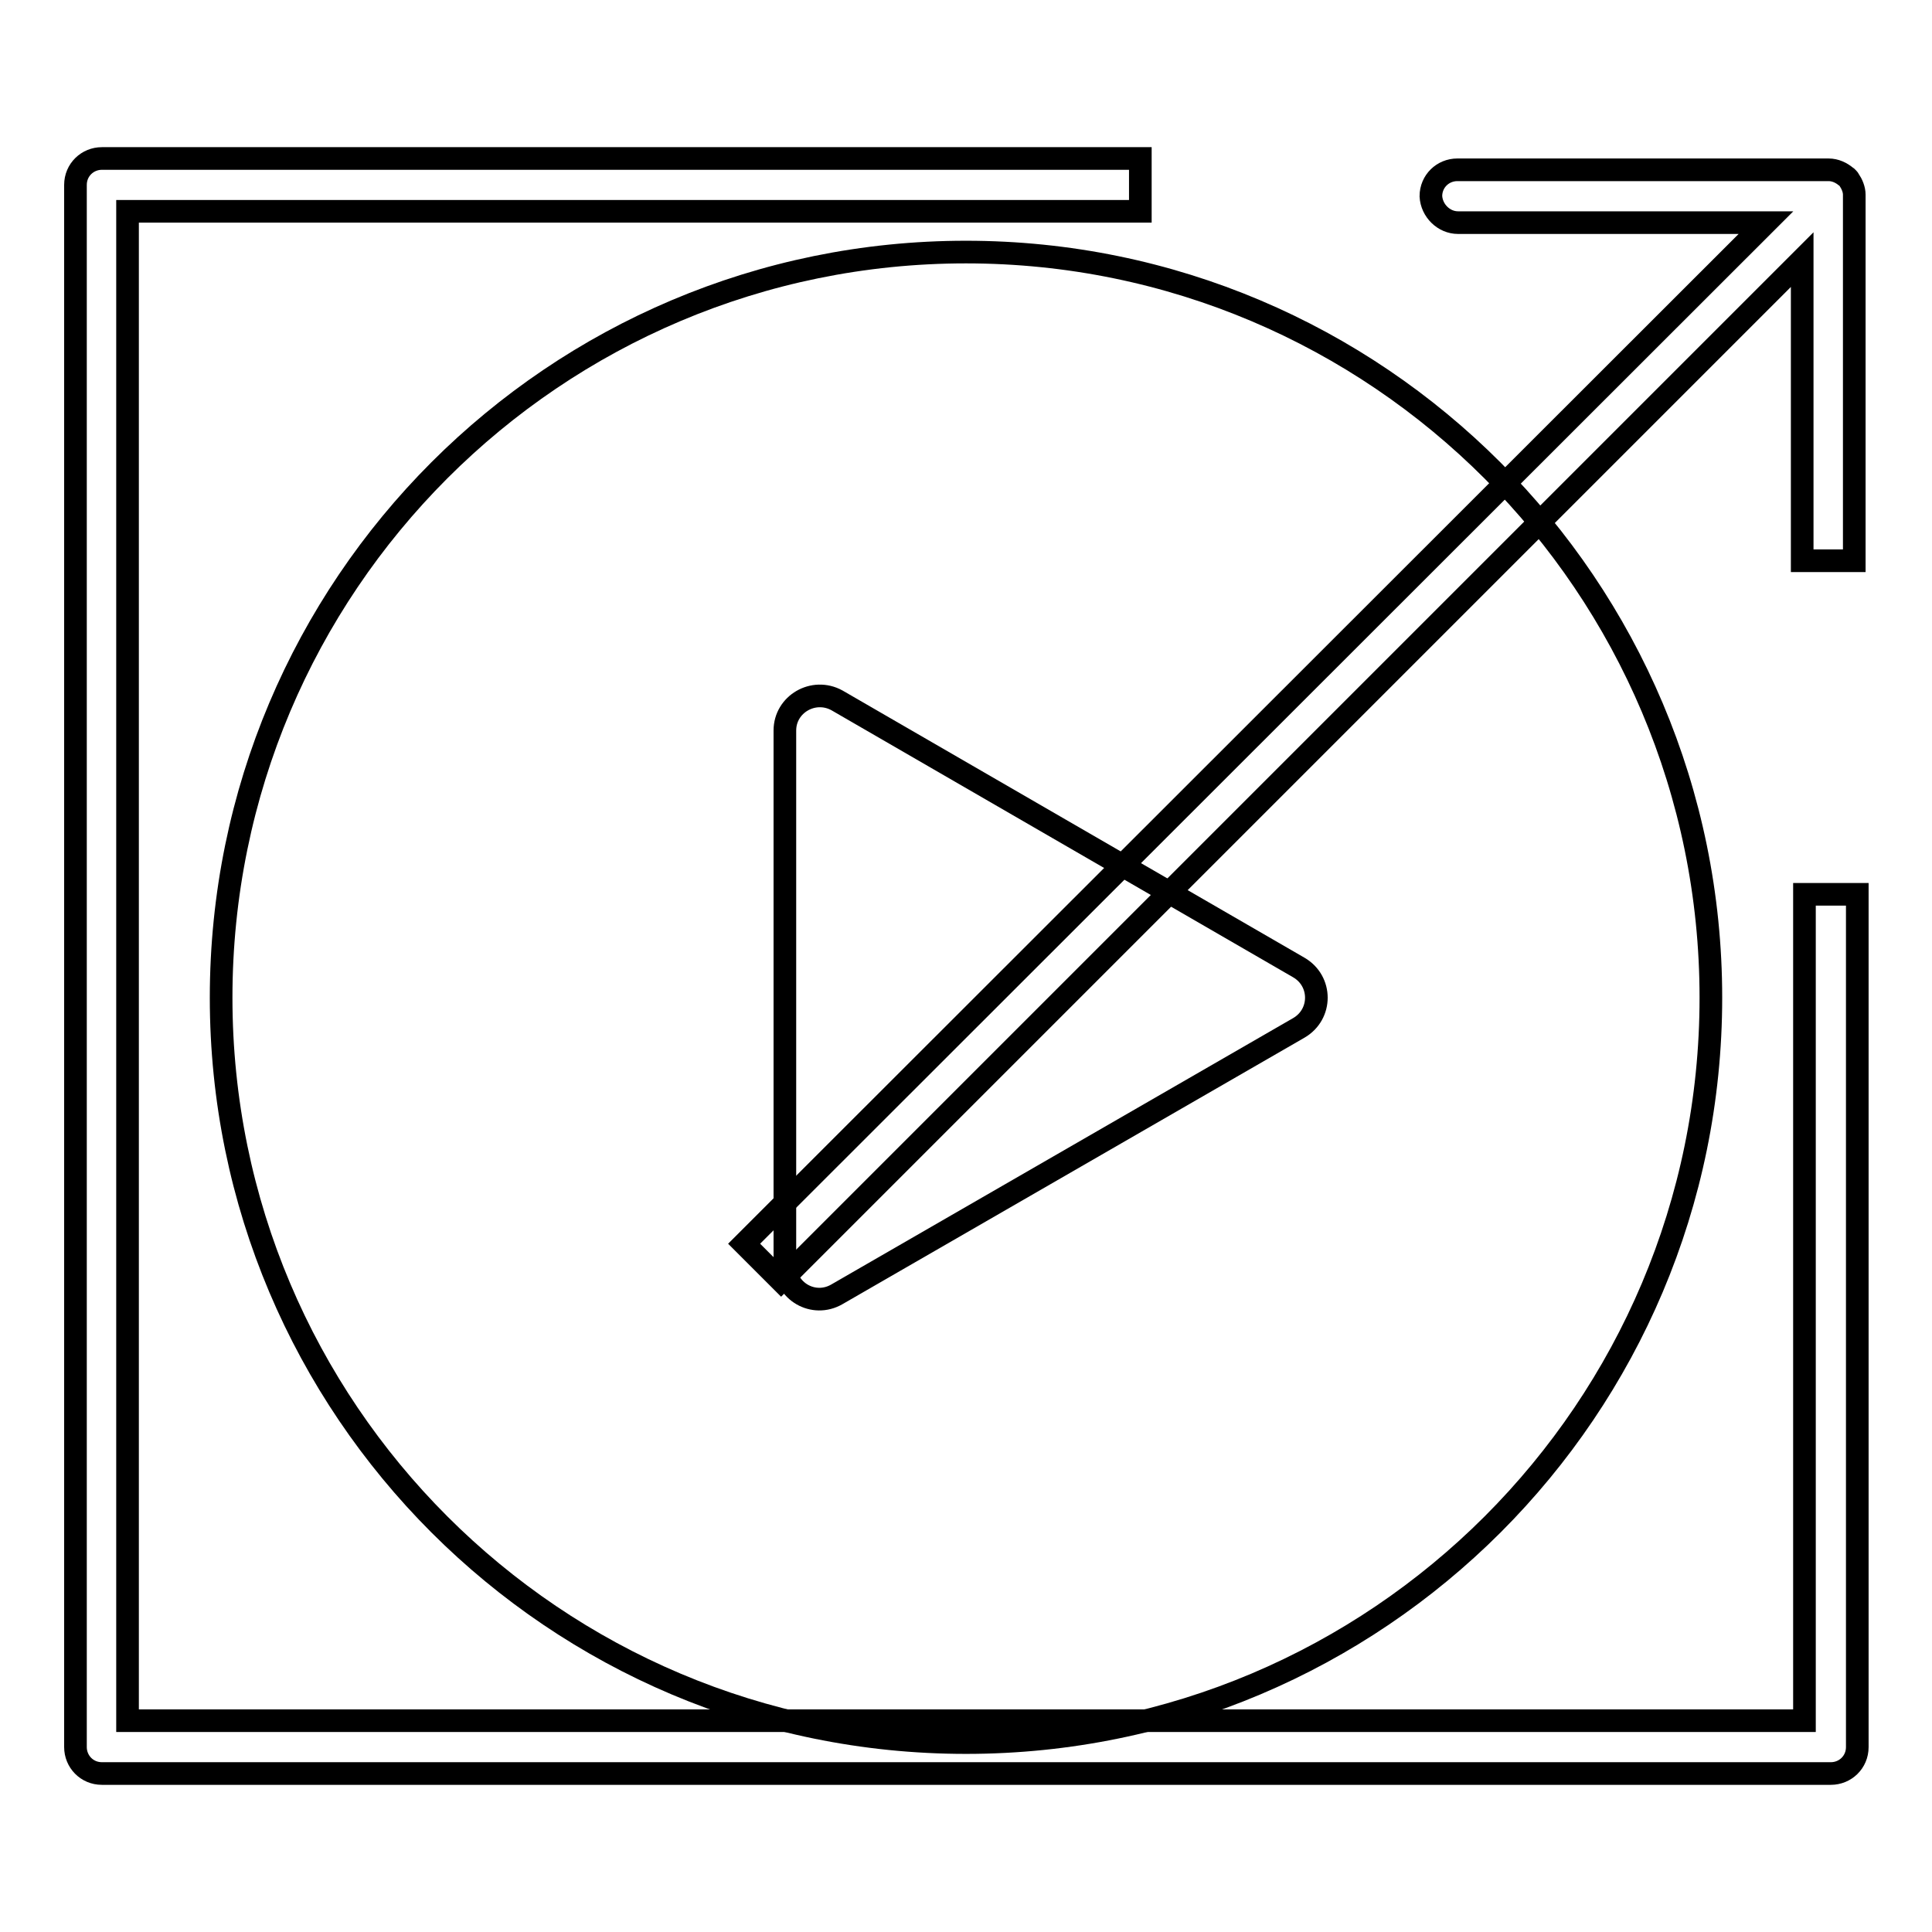
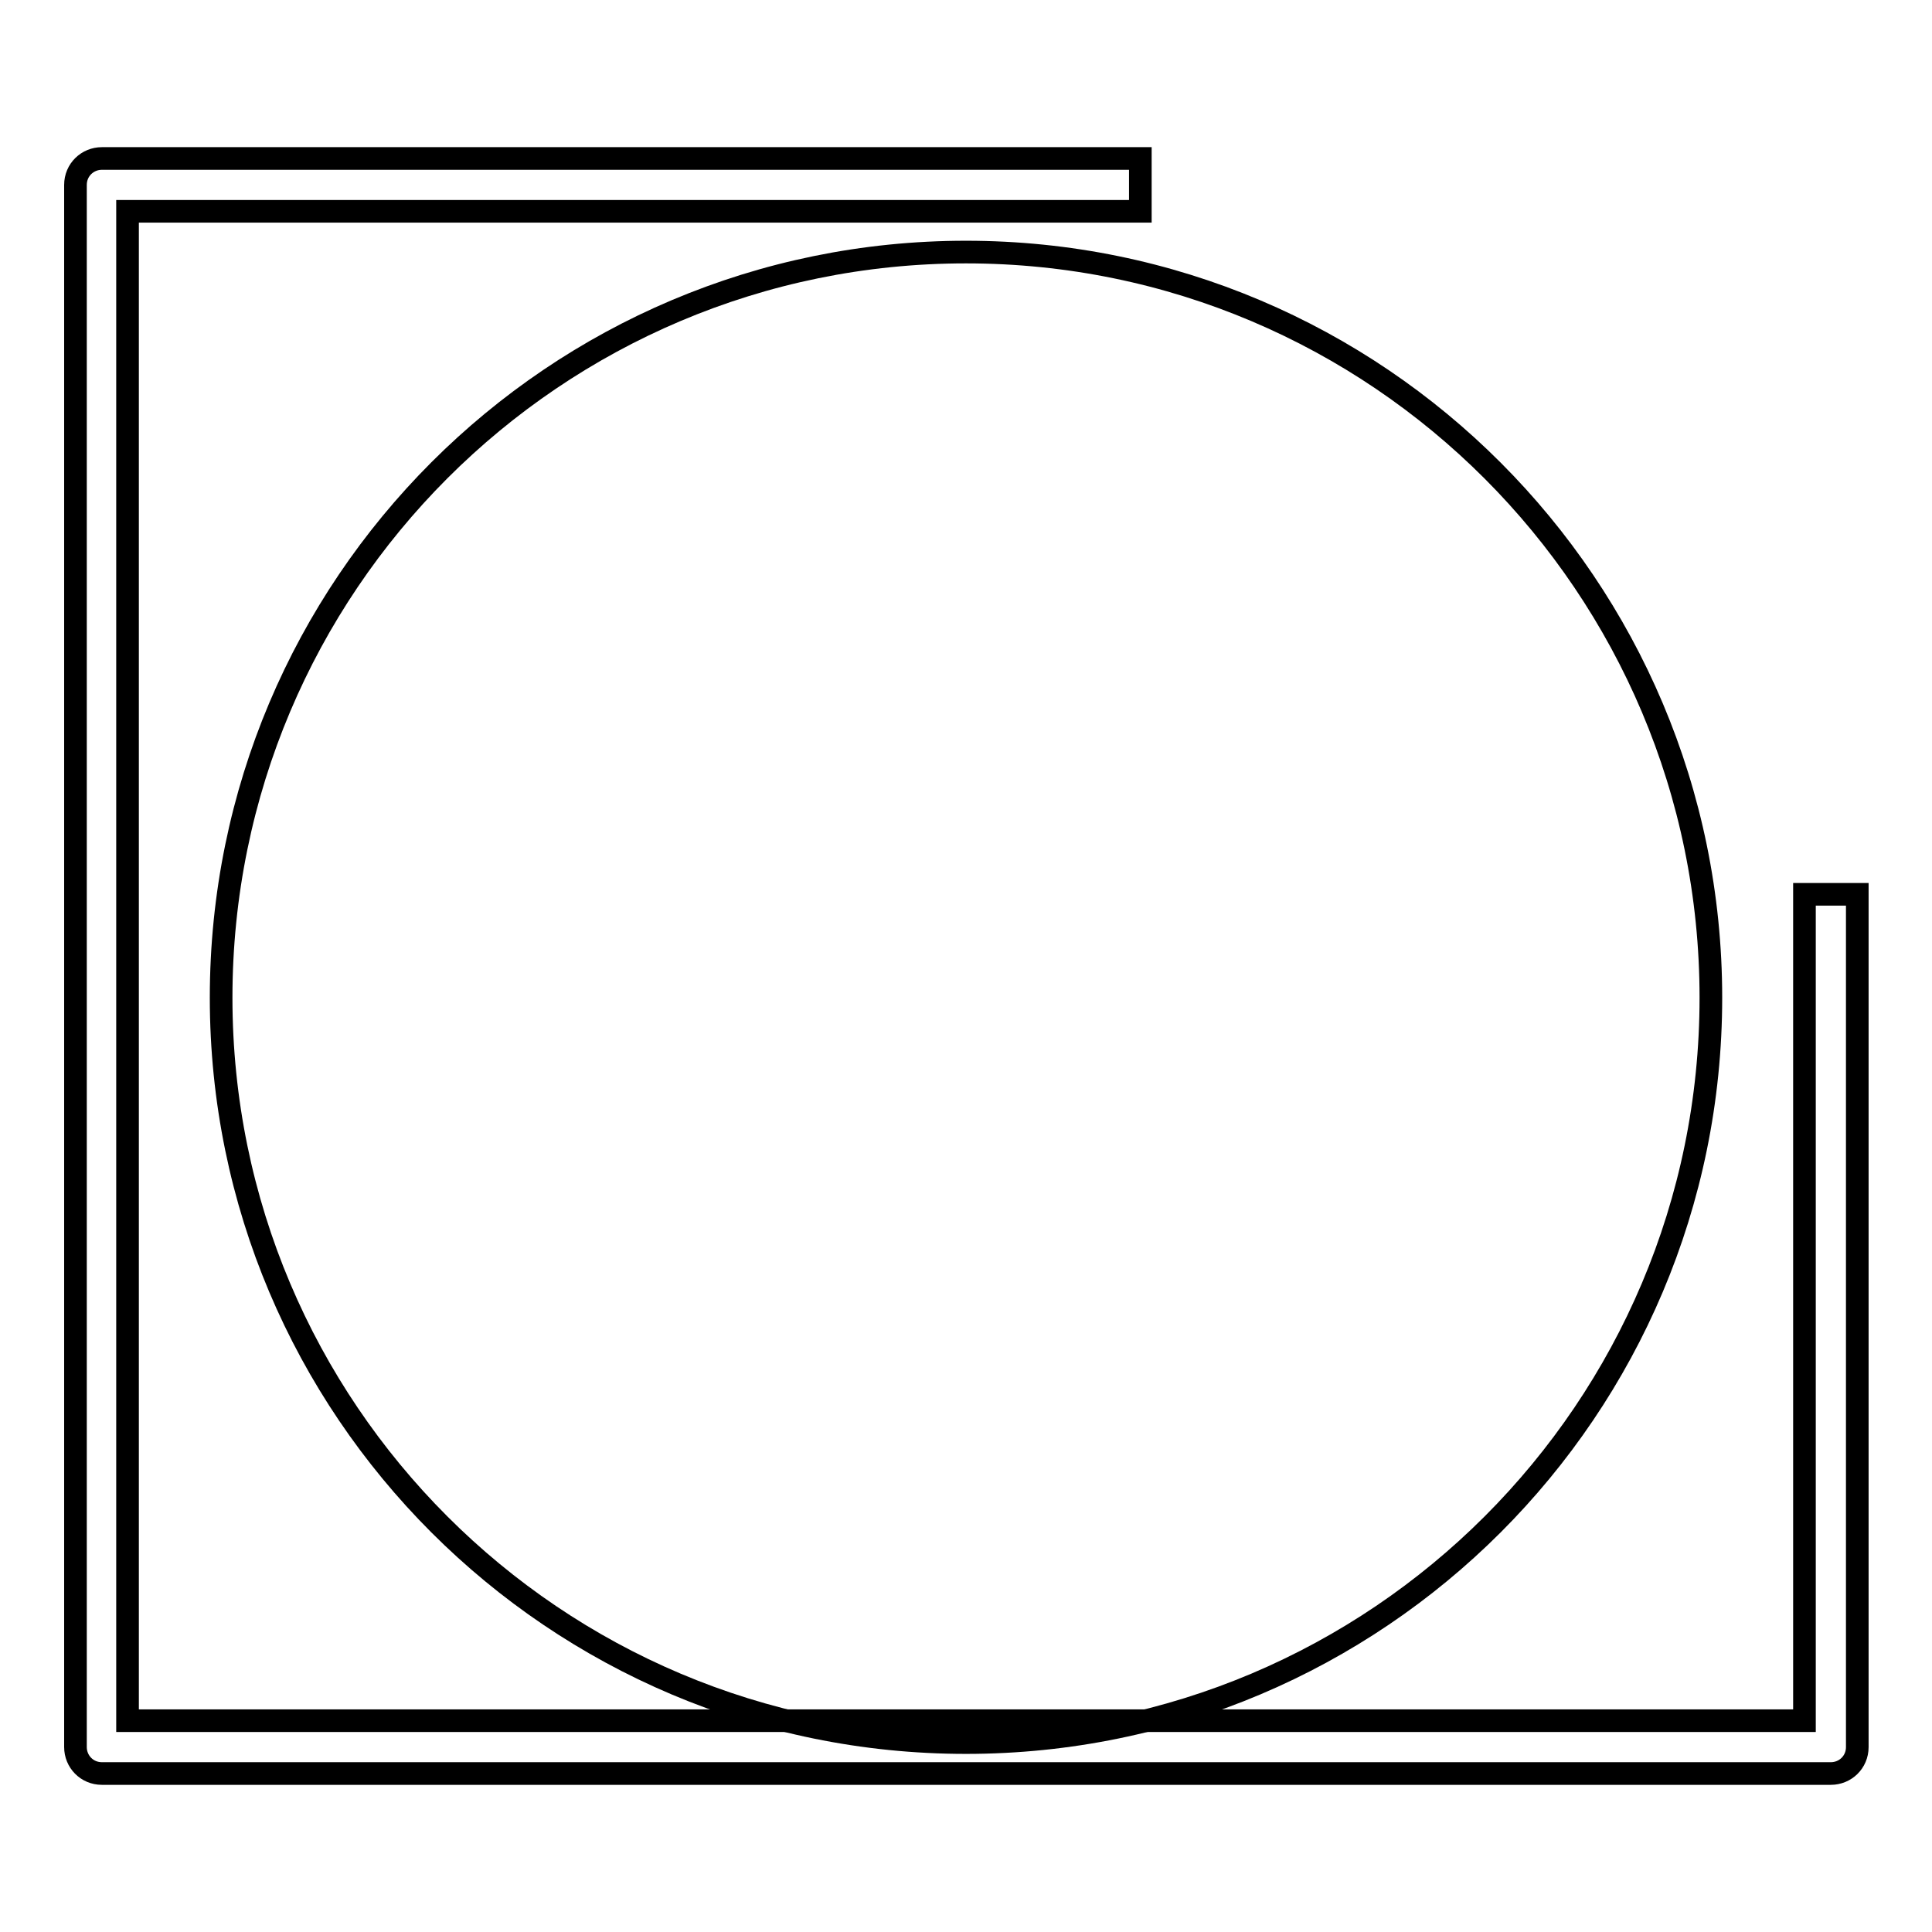
<svg xmlns="http://www.w3.org/2000/svg" version="1.1" x="0px" y="0px" viewBox="0 0 256 256" enable-background="new 0 0 256 256" xml:space="preserve">
  <g>
    <g>
      <path stroke-width="3" fill-opacity="0" stroke="#000000" d="M239.1,118.5V228H16.9V28h134.2V21H13.5c-1.9,0-3.5,1.5-3.5,3.5v207c0,1.9,1.5,3.5,3.5,3.5h229.1c1.9,0,3.5-1.5,3.5-3.5v-113H239.1z" />
-       <path stroke-width="3" fill-opacity="0" stroke="#000000" d="M193.2,29.5H234L98.6,164.8l4.9,4.9L238.8,34.4v39.9h6.9V26c0-0.1,0-0.2,0-0.2c0-0.7-0.3-1.4-0.7-2l0,0c-0.1-0.1-0.2-0.3-0.4-0.4l0,0c-0.6-0.5-1.4-0.9-2.3-0.9c0,0,0,0,0,0l0,0l0,0l0,0l0,0h-49.2c-1.9,0-3.5,1.5-3.5,3.5C189.7,27.9,191.3,29.5,193.2,29.5z" />
      <path stroke-width="3" fill-opacity="0" stroke="#000000" d="M29.3,132.2c0,54.5,44.2,98.7,98.7,98.7c54.5,0,98.7-44.2,98.7-98.7S182.5,33.4,128,33.4C73.5,33.4,29.3,77.6,29.3,132.2z" />
-       <path stroke-width="3" fill-opacity="0" stroke="#000000" d="M110.9,92.8l61.2,35.4c3.1,1.8,3.1,6.2,0,8l-61.2,35.3c-3.1,1.8-6.9-0.4-6.9-4V96.8C104,93.3,107.8,91.1,110.9,92.8z" />
    </g>
  </g>
</svg>